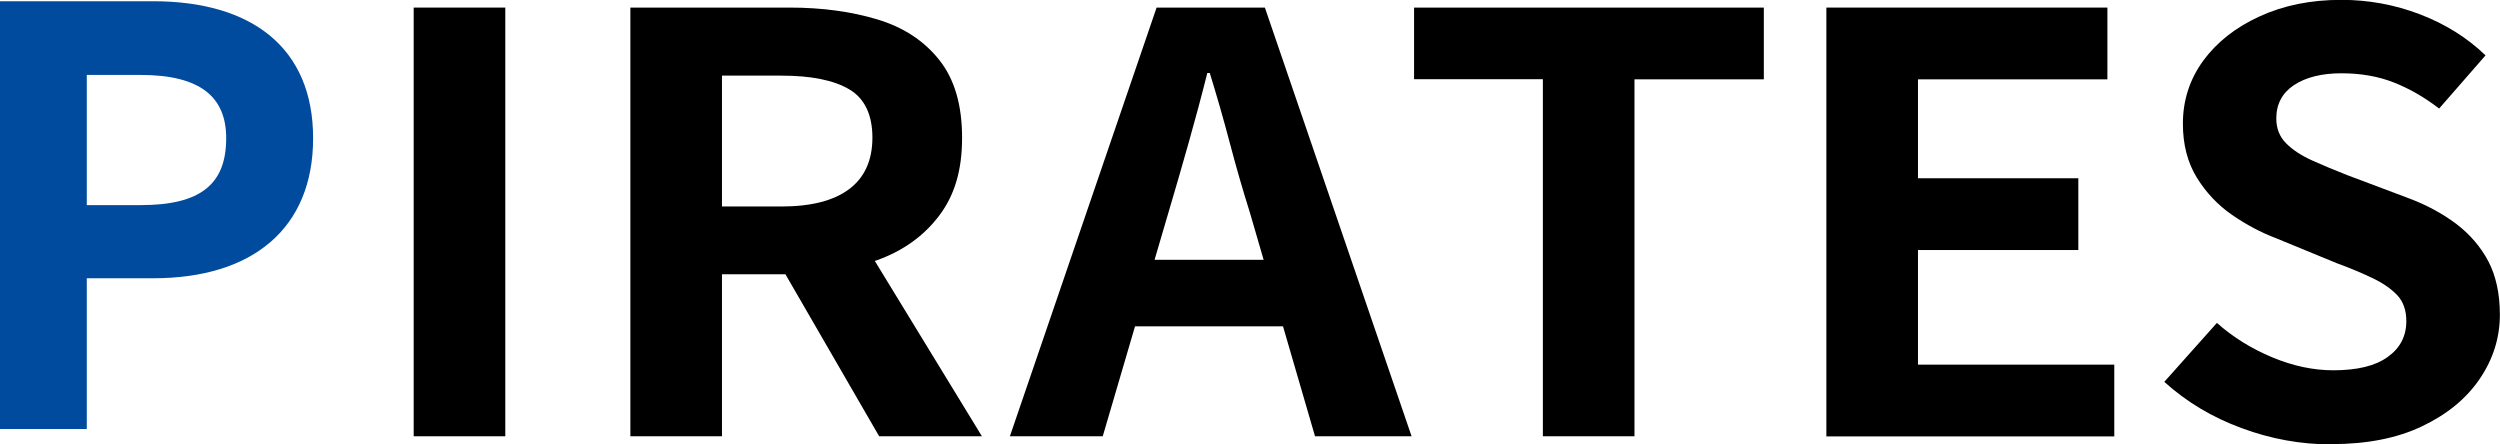
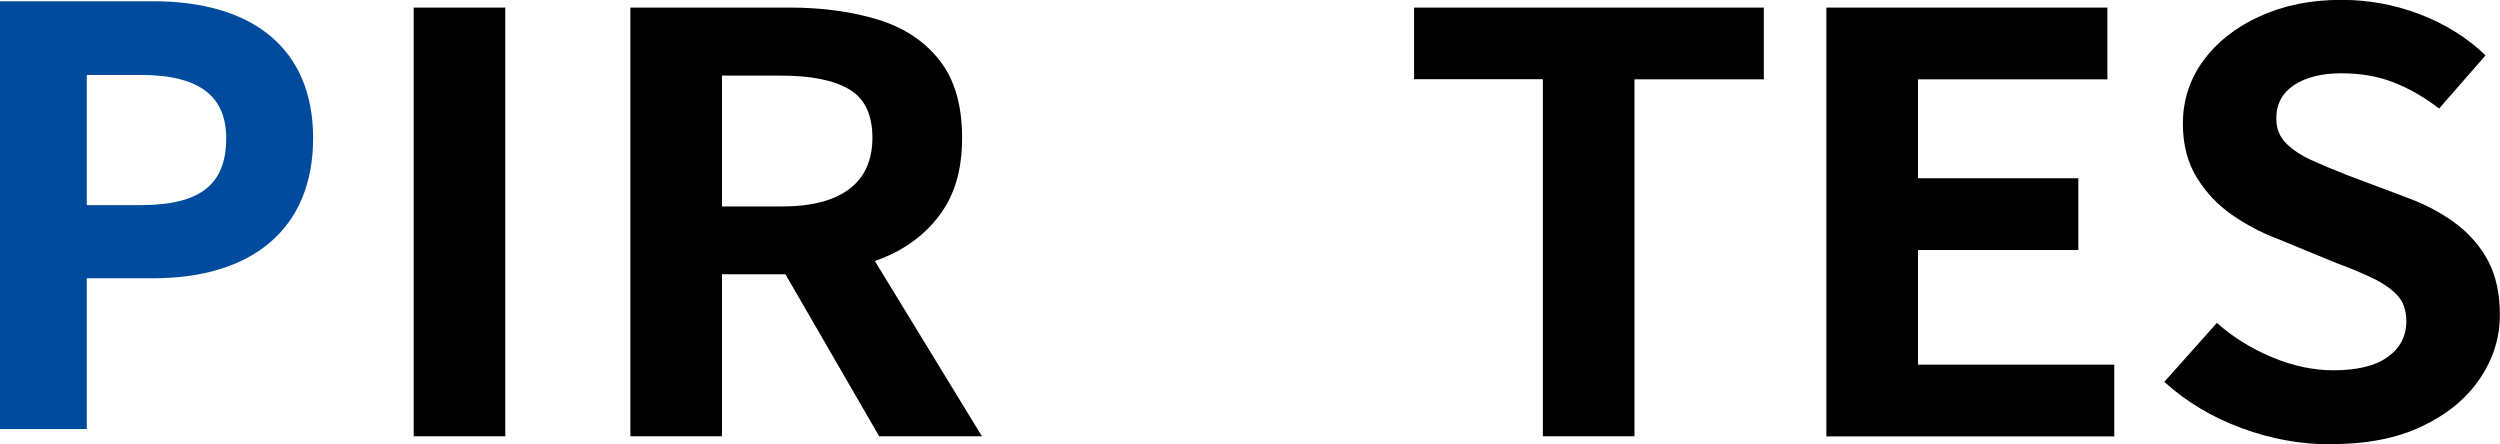
<svg xmlns="http://www.w3.org/2000/svg" id="_レイヤー_2" width="181.48" height="32.26" viewBox="0 0 181.48 32.26">
  <g id="PIRATES_x5F_ol">
    <path d="M30.03,31.67V.55h6.65v31.12h-6.65Z" />
    <path d="M45.76,31.67V.55h11.55c2.37,0,4.49.29,6.38.86,1.89.57,3.39,1.55,4.49,2.94,1.11,1.39,1.66,3.27,1.66,5.65s-.55,4.18-1.66,5.65c-1.11,1.47-2.61,2.55-4.49,3.23-1.89.69-4.02,1.03-6.38,1.03h-4.9v11.76h-6.65ZM52.41,14.99h4.31c2.16,0,3.8-.42,4.92-1.26,1.12-.84,1.69-2.09,1.69-3.74s-.56-2.85-1.69-3.51c-1.12-.66-2.76-.99-4.92-.99h-4.31v9.49ZM63.82,31.67l-7.73-13.36,4.67-3.86,10.52,17.22h-7.46Z" />
-     <path d="M73.31,31.67L83.96.55h7.86l10.65,31.12h-7.01l-4.72-16.21c-.51-1.62-1-3.31-1.46-5.06-.46-1.75-.95-3.45-1.46-5.1h-.18c-.42,1.68-.88,3.39-1.37,5.12-.49,1.74-.98,3.42-1.46,5.04l-4.76,16.21h-6.74ZM79.91,23.69v-4.83h15.82v4.83h-15.82Z" />
    <path d="M112,31.67V5.75h-9.35V.55h25.39v5.21h-9.39v25.91h-6.65Z" />
    <path d="M132.58,31.67V.55h20.4v5.21h-13.75v7.18h11.64v5.21h-11.64v8.32h14.25v5.21h-20.9Z" />
    <path d="M169.25,32.26c-2.22,0-4.39-.39-6.52-1.18-2.13-.78-4-1.9-5.62-3.36l3.82-4.28c1.17,1.04,2.51,1.87,4.02,2.5,1.51.63,2.99.94,4.43.94,1.74,0,3.06-.32,3.95-.97.9-.64,1.35-1.51,1.35-2.6,0-.78-.22-1.41-.65-1.87-.43-.46-1.03-.88-1.78-1.24-.75-.36-1.62-.73-2.61-1.09l-4.4-1.81c-1.11-.42-2.18-.99-3.21-1.7-1.03-.71-1.89-1.62-2.56-2.71-.67-1.09-1.01-2.39-1.01-3.91,0-1.71.5-3.23,1.48-4.58.99-1.34,2.35-2.42,4.09-3.21,1.74-.8,3.71-1.2,5.93-1.2,1.98,0,3.88.35,5.71,1.05,1.83.7,3.42,1.69,4.76,2.98l-3.37,3.86c-1.05-.81-2.14-1.44-3.28-1.89-1.14-.45-2.41-.67-3.82-.67s-2.58.29-3.44.86c-.85.57-1.28,1.38-1.28,2.42,0,.73.24,1.33.72,1.81.48.48,1.11.89,1.89,1.24.78.35,1.63.71,2.56,1.07l4.36,1.64c1.35.5,2.52,1.13,3.53,1.89,1,.76,1.78,1.67,2.34,2.73.55,1.06.83,2.35.83,3.86,0,1.68-.49,3.23-1.46,4.66-.97,1.43-2.37,2.58-4.18,3.44-1.81.87-4.01,1.3-6.58,1.3Z" />
    <g id="secAboutPirates_ttl">
      <path id="_パス_4979" d="M11.12,20.2c7.2,0,11.61-3.6,11.61-10.17S18.27.09,11.12.09H0v31.05h6.3v-10.94h4.81ZM6.3,14.89V5.44h3.91c4.36,0,6.21,1.62,6.21,4.59,0,3.33-1.84,4.86-6.21,4.86h-3.91Z" fill="#004b9e" />
    </g>
  </g>
</svg>